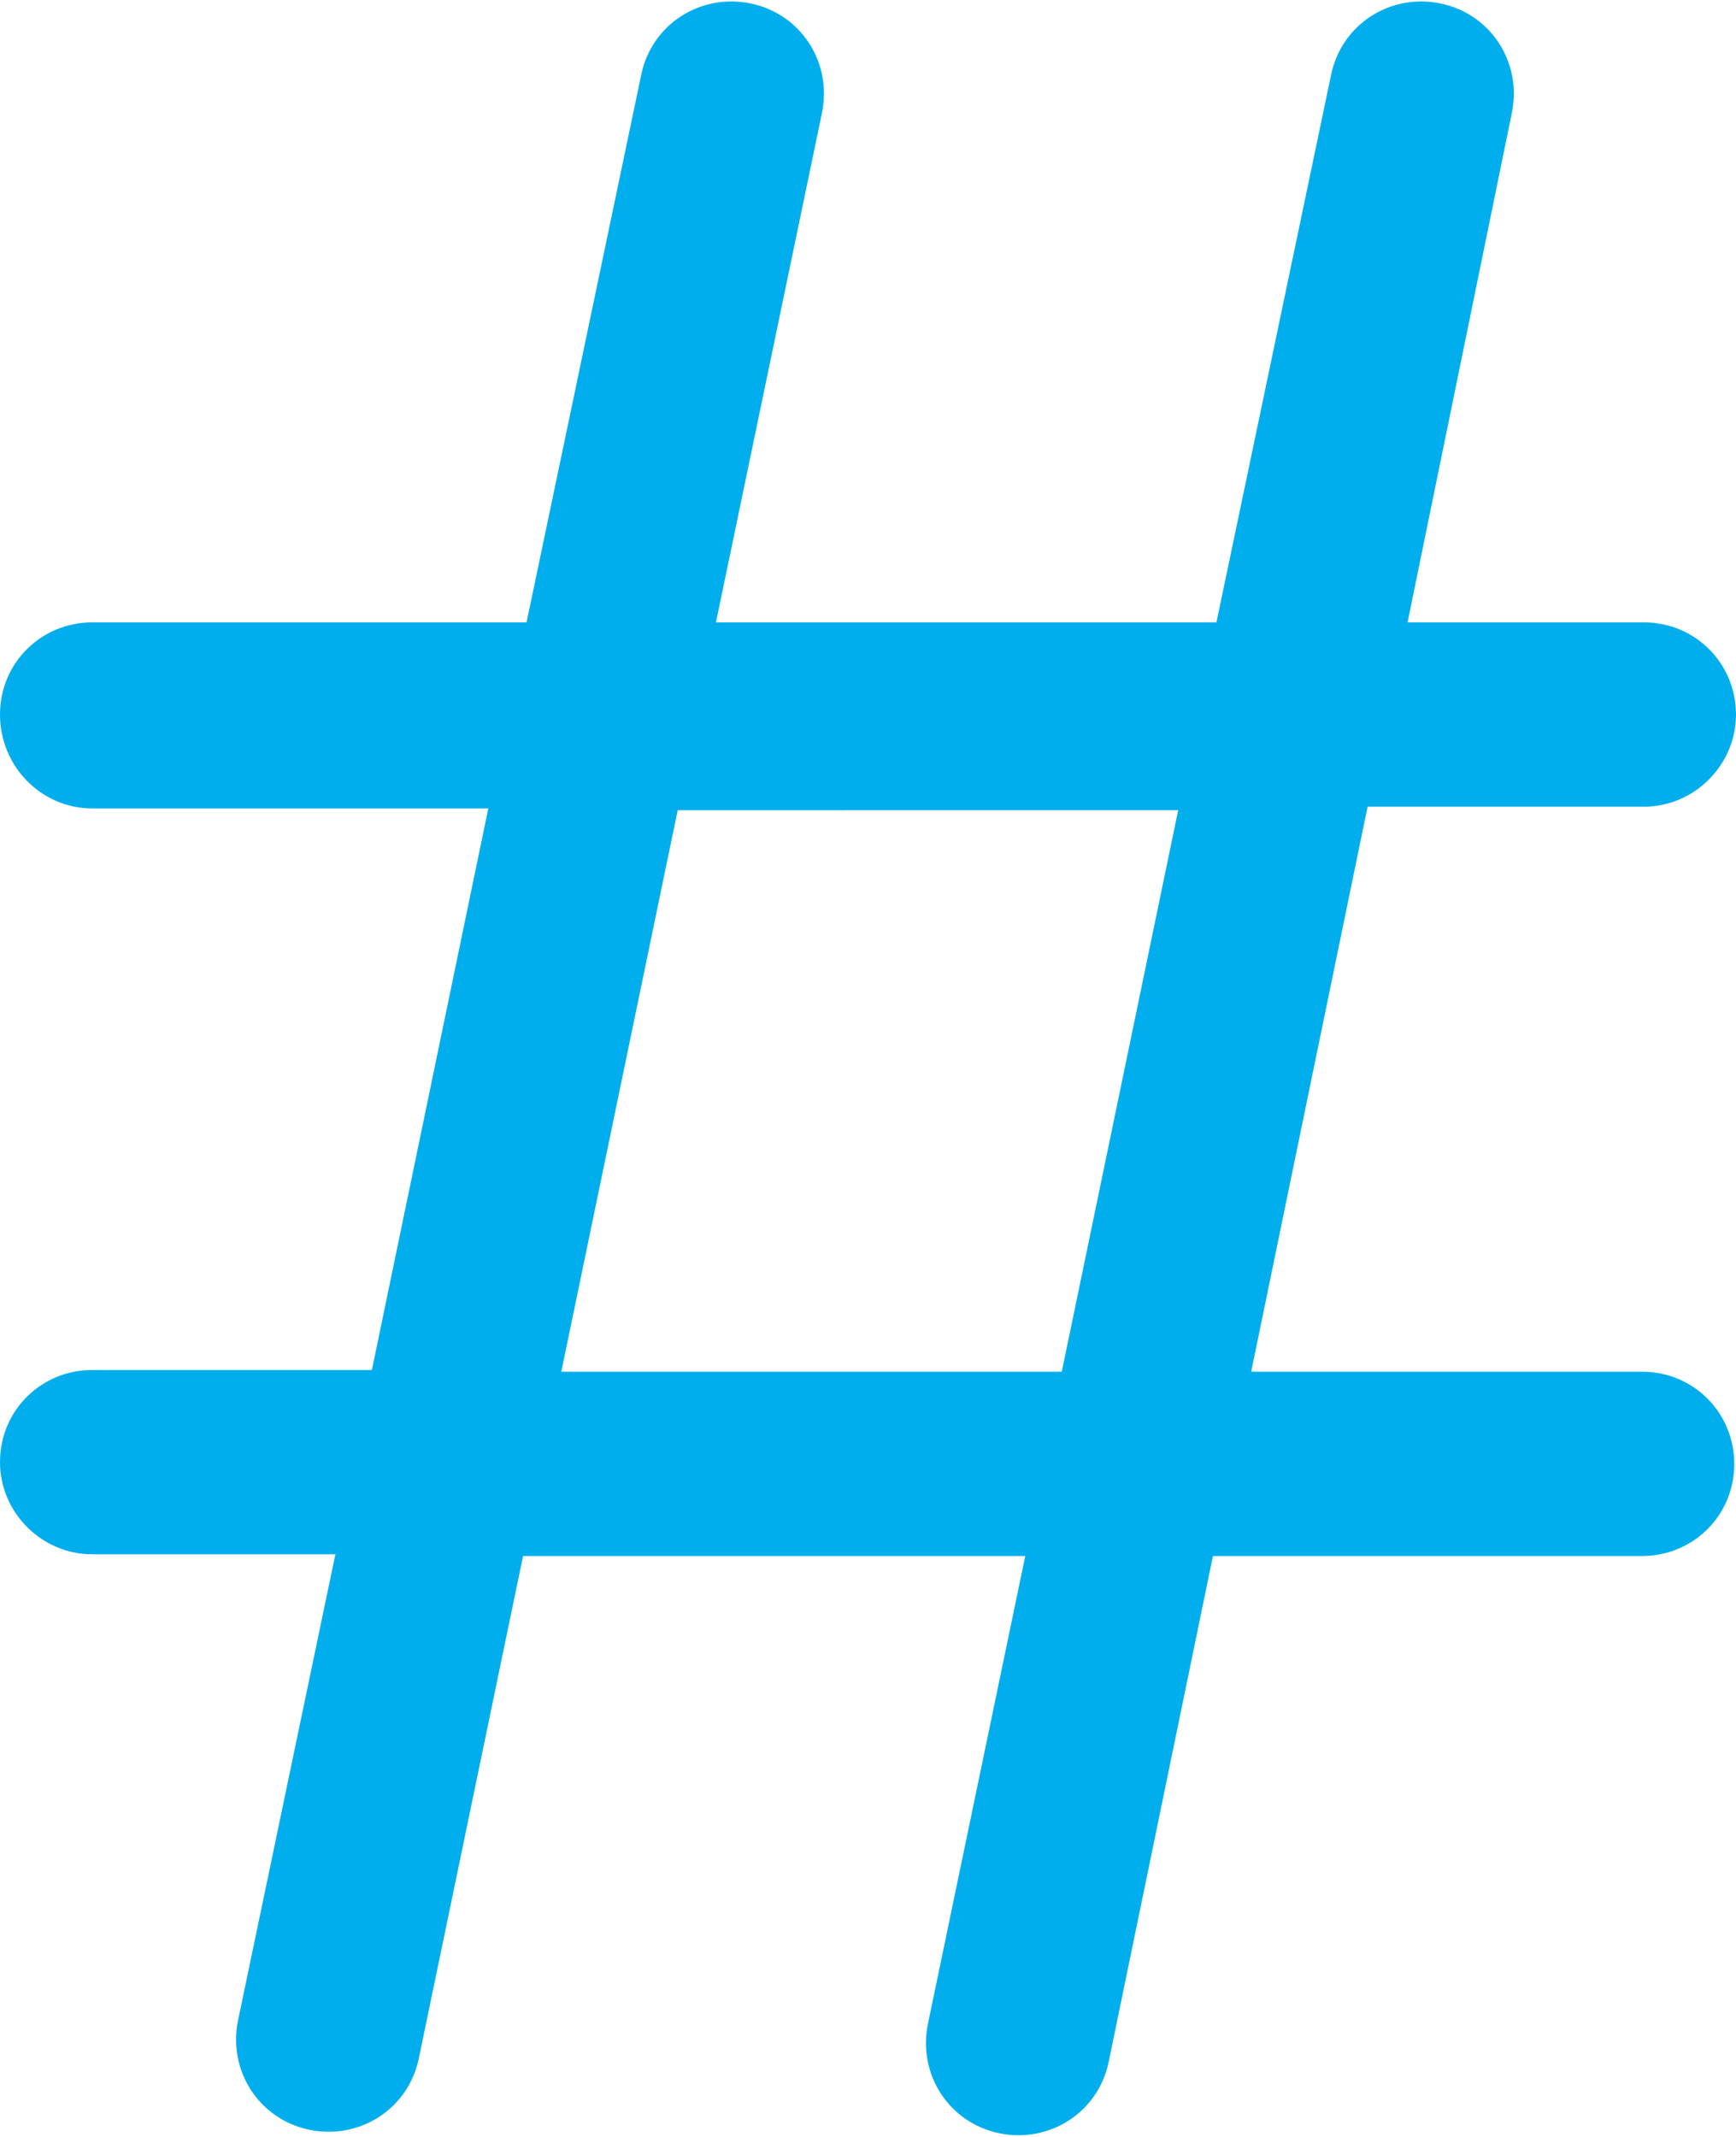
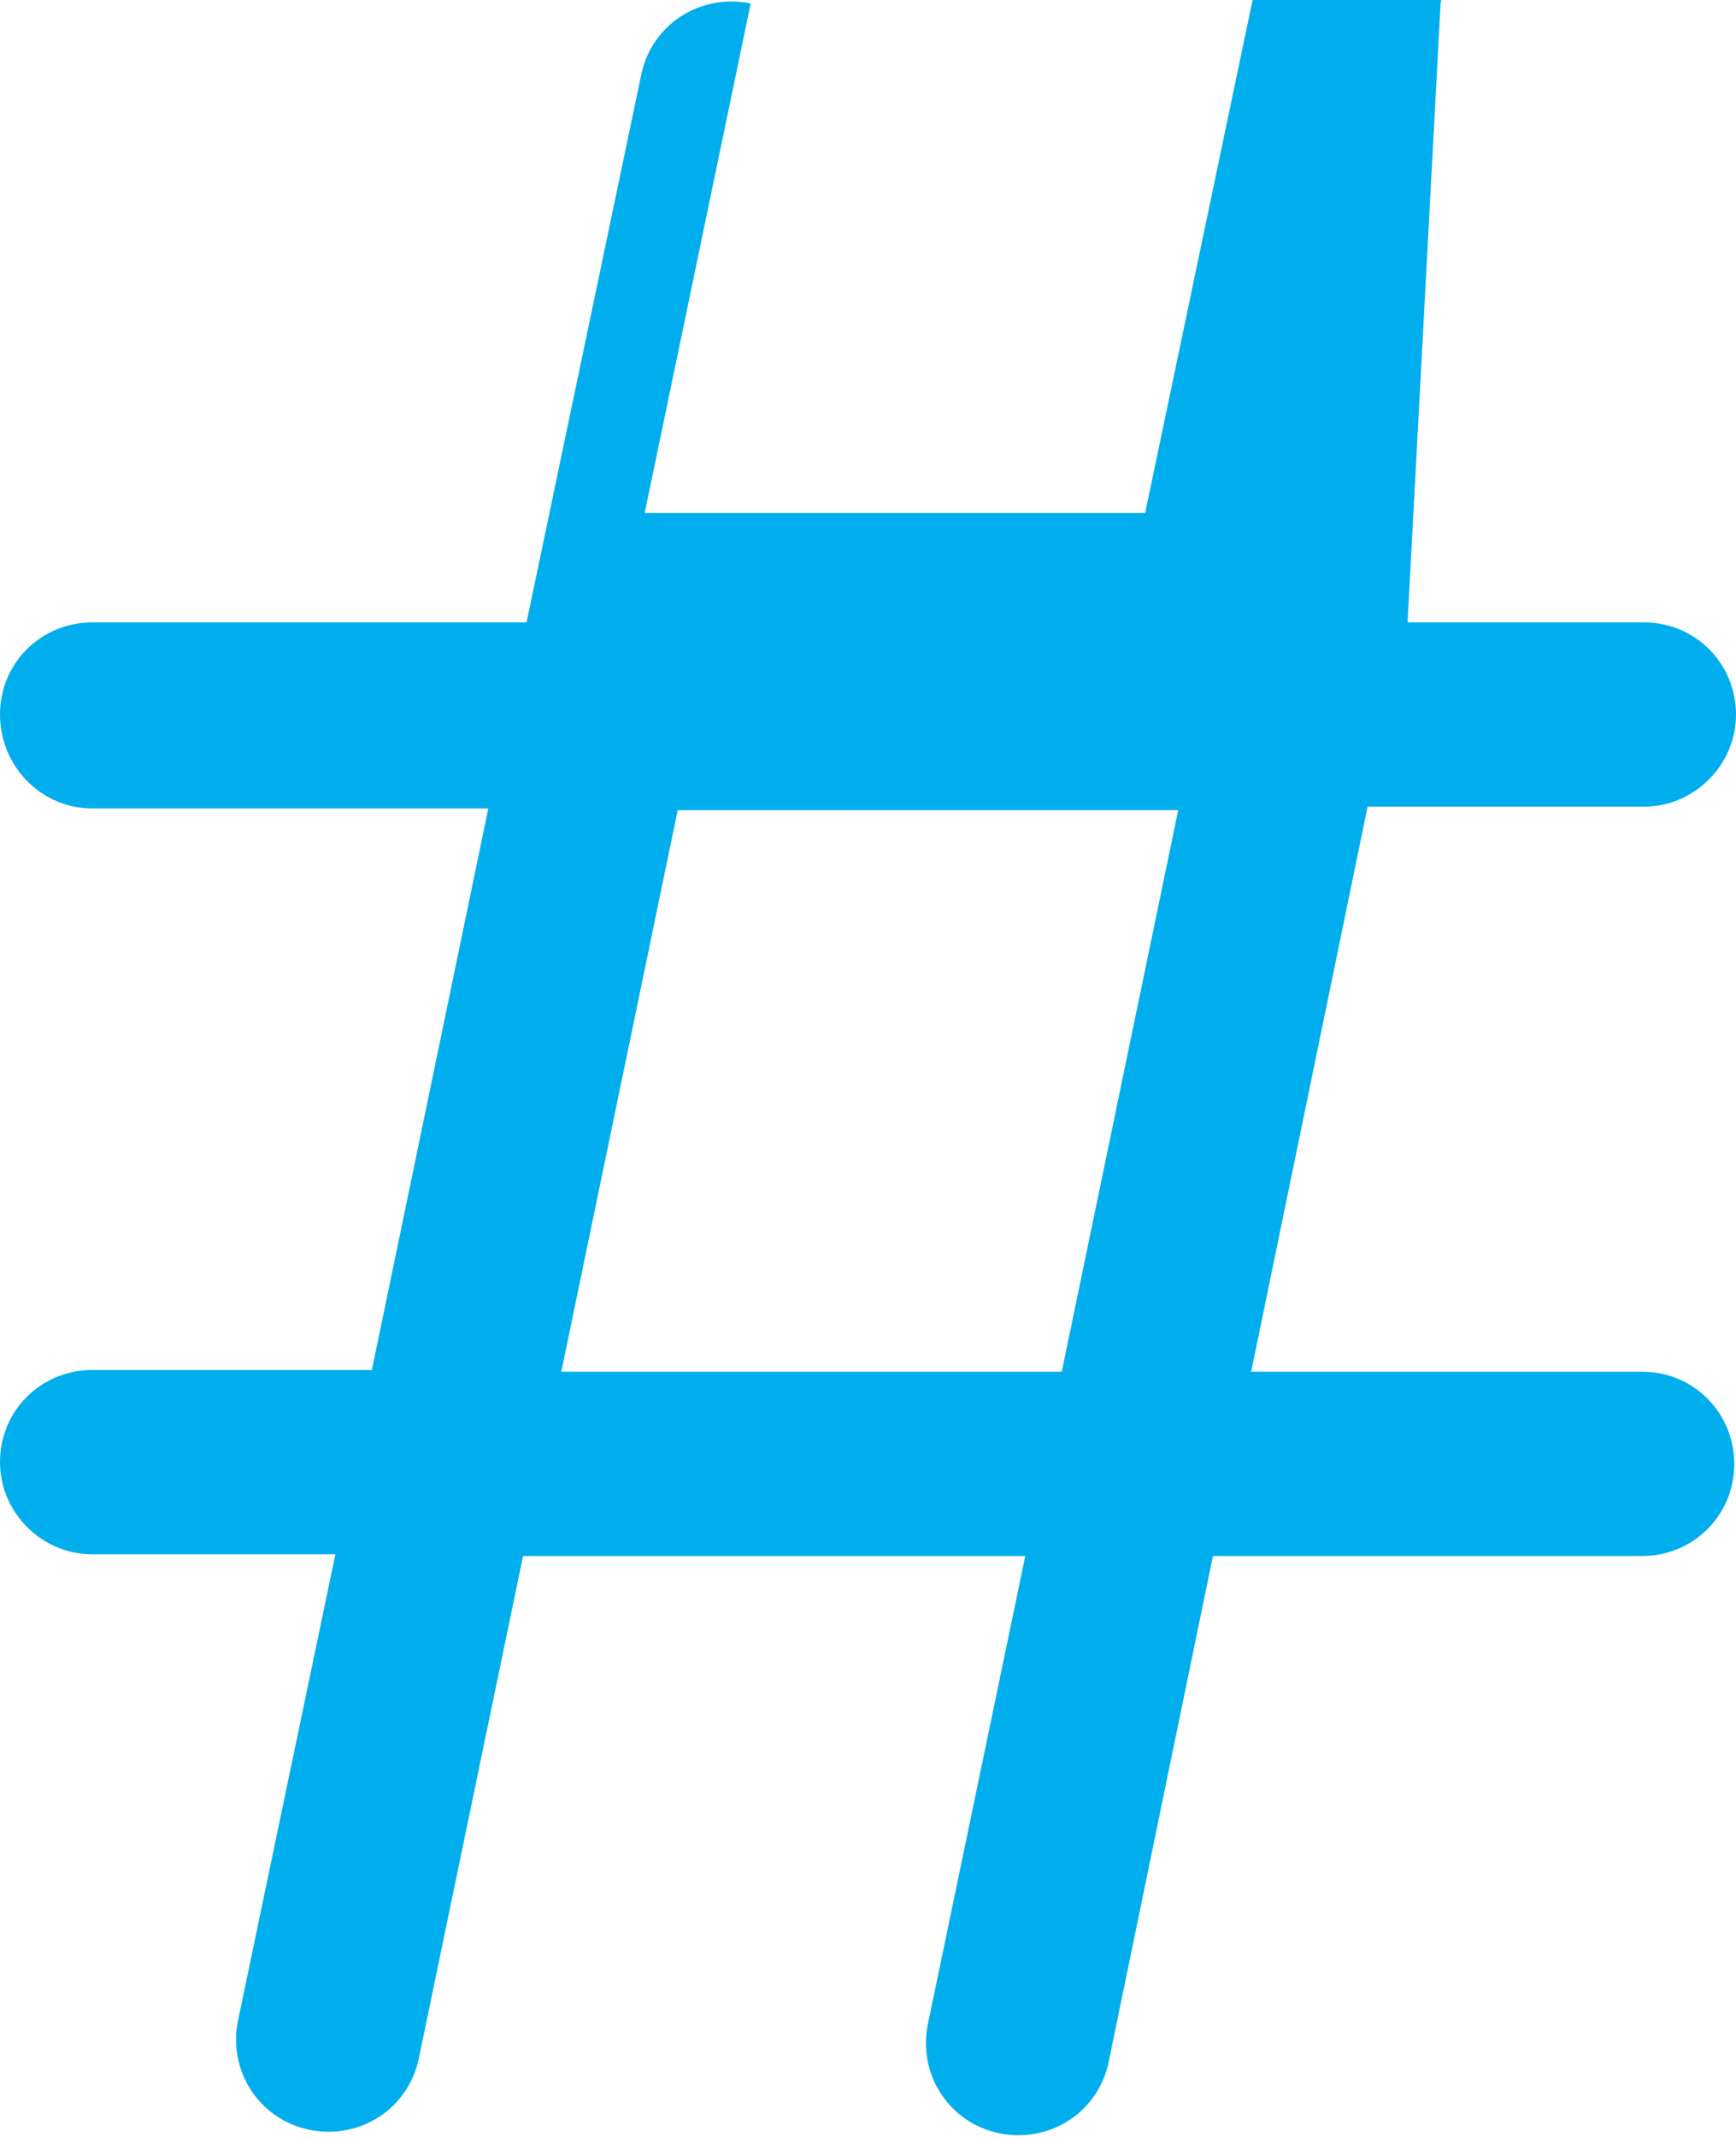
<svg xmlns="http://www.w3.org/2000/svg" version="1.1" id="Layer_1" x="0px" y="0px" viewBox="0 0 99.9 122.9" style="enable-background:new 0 0 99.9 122.9;" xml:space="preserve">
  <style type="text/css">
	.st0{fill:#01aeed;}
</style>
  <g>
-     <path class="st0" d="M36.9,4.3c0.6-2.9,3.4-4.7,6.3-4.1s4.7,3.4,4.1,6.3l-6.1,29.3h28.8l6.6-31.5c0.6-2.9,3.4-4.7,6.3-4.1   s4.7,3.4,4.1,6.3L81,35.8h13.6c3,0,5.3,2.4,5.3,5.3s-2.4,5.3-5.3,5.3H78.7L72,78.9h22.5c3,0,5.3,2.4,5.3,5.3c0,3-2.4,5.3-5.3,5.3   H69.8l-6,29.1c-0.6,2.9-3.4,4.7-6.3,4.1s-4.7-3.4-4.1-6.3l5.6-26.9H30.1l-6,28.9c-0.6,2.9-3.4,4.7-6.3,4.1s-4.7-3.4-4.1-6.3   l5.6-26.8H5.3c-2.9,0-5.3-2.4-5.3-5.3c0-3,2.4-5.3,5.3-5.3h16.1l6.7-32.3H5.3c-2.9,0-5.3-2.4-5.3-5.4s2.4-5.3,5.3-5.3h25L36.9,4.3   L36.9,4.3z M61.1,78.9l6.7-32.3H39l-6.7,32.3H61.1L61.1,78.9z" />
+     <path class="st0" d="M36.9,4.3c0.6-2.9,3.4-4.7,6.3-4.1l-6.1,29.3h28.8l6.6-31.5c0.6-2.9,3.4-4.7,6.3-4.1   s4.7,3.4,4.1,6.3L81,35.8h13.6c3,0,5.3,2.4,5.3,5.3s-2.4,5.3-5.3,5.3H78.7L72,78.9h22.5c3,0,5.3,2.4,5.3,5.3c0,3-2.4,5.3-5.3,5.3   H69.8l-6,29.1c-0.6,2.9-3.4,4.7-6.3,4.1s-4.7-3.4-4.1-6.3l5.6-26.9H30.1l-6,28.9c-0.6,2.9-3.4,4.7-6.3,4.1s-4.7-3.4-4.1-6.3   l5.6-26.8H5.3c-2.9,0-5.3-2.4-5.3-5.3c0-3,2.4-5.3,5.3-5.3h16.1l6.7-32.3H5.3c-2.9,0-5.3-2.4-5.3-5.4s2.4-5.3,5.3-5.3h25L36.9,4.3   L36.9,4.3z M61.1,78.9l6.7-32.3H39l-6.7,32.3H61.1L61.1,78.9z" />
  </g>
</svg>